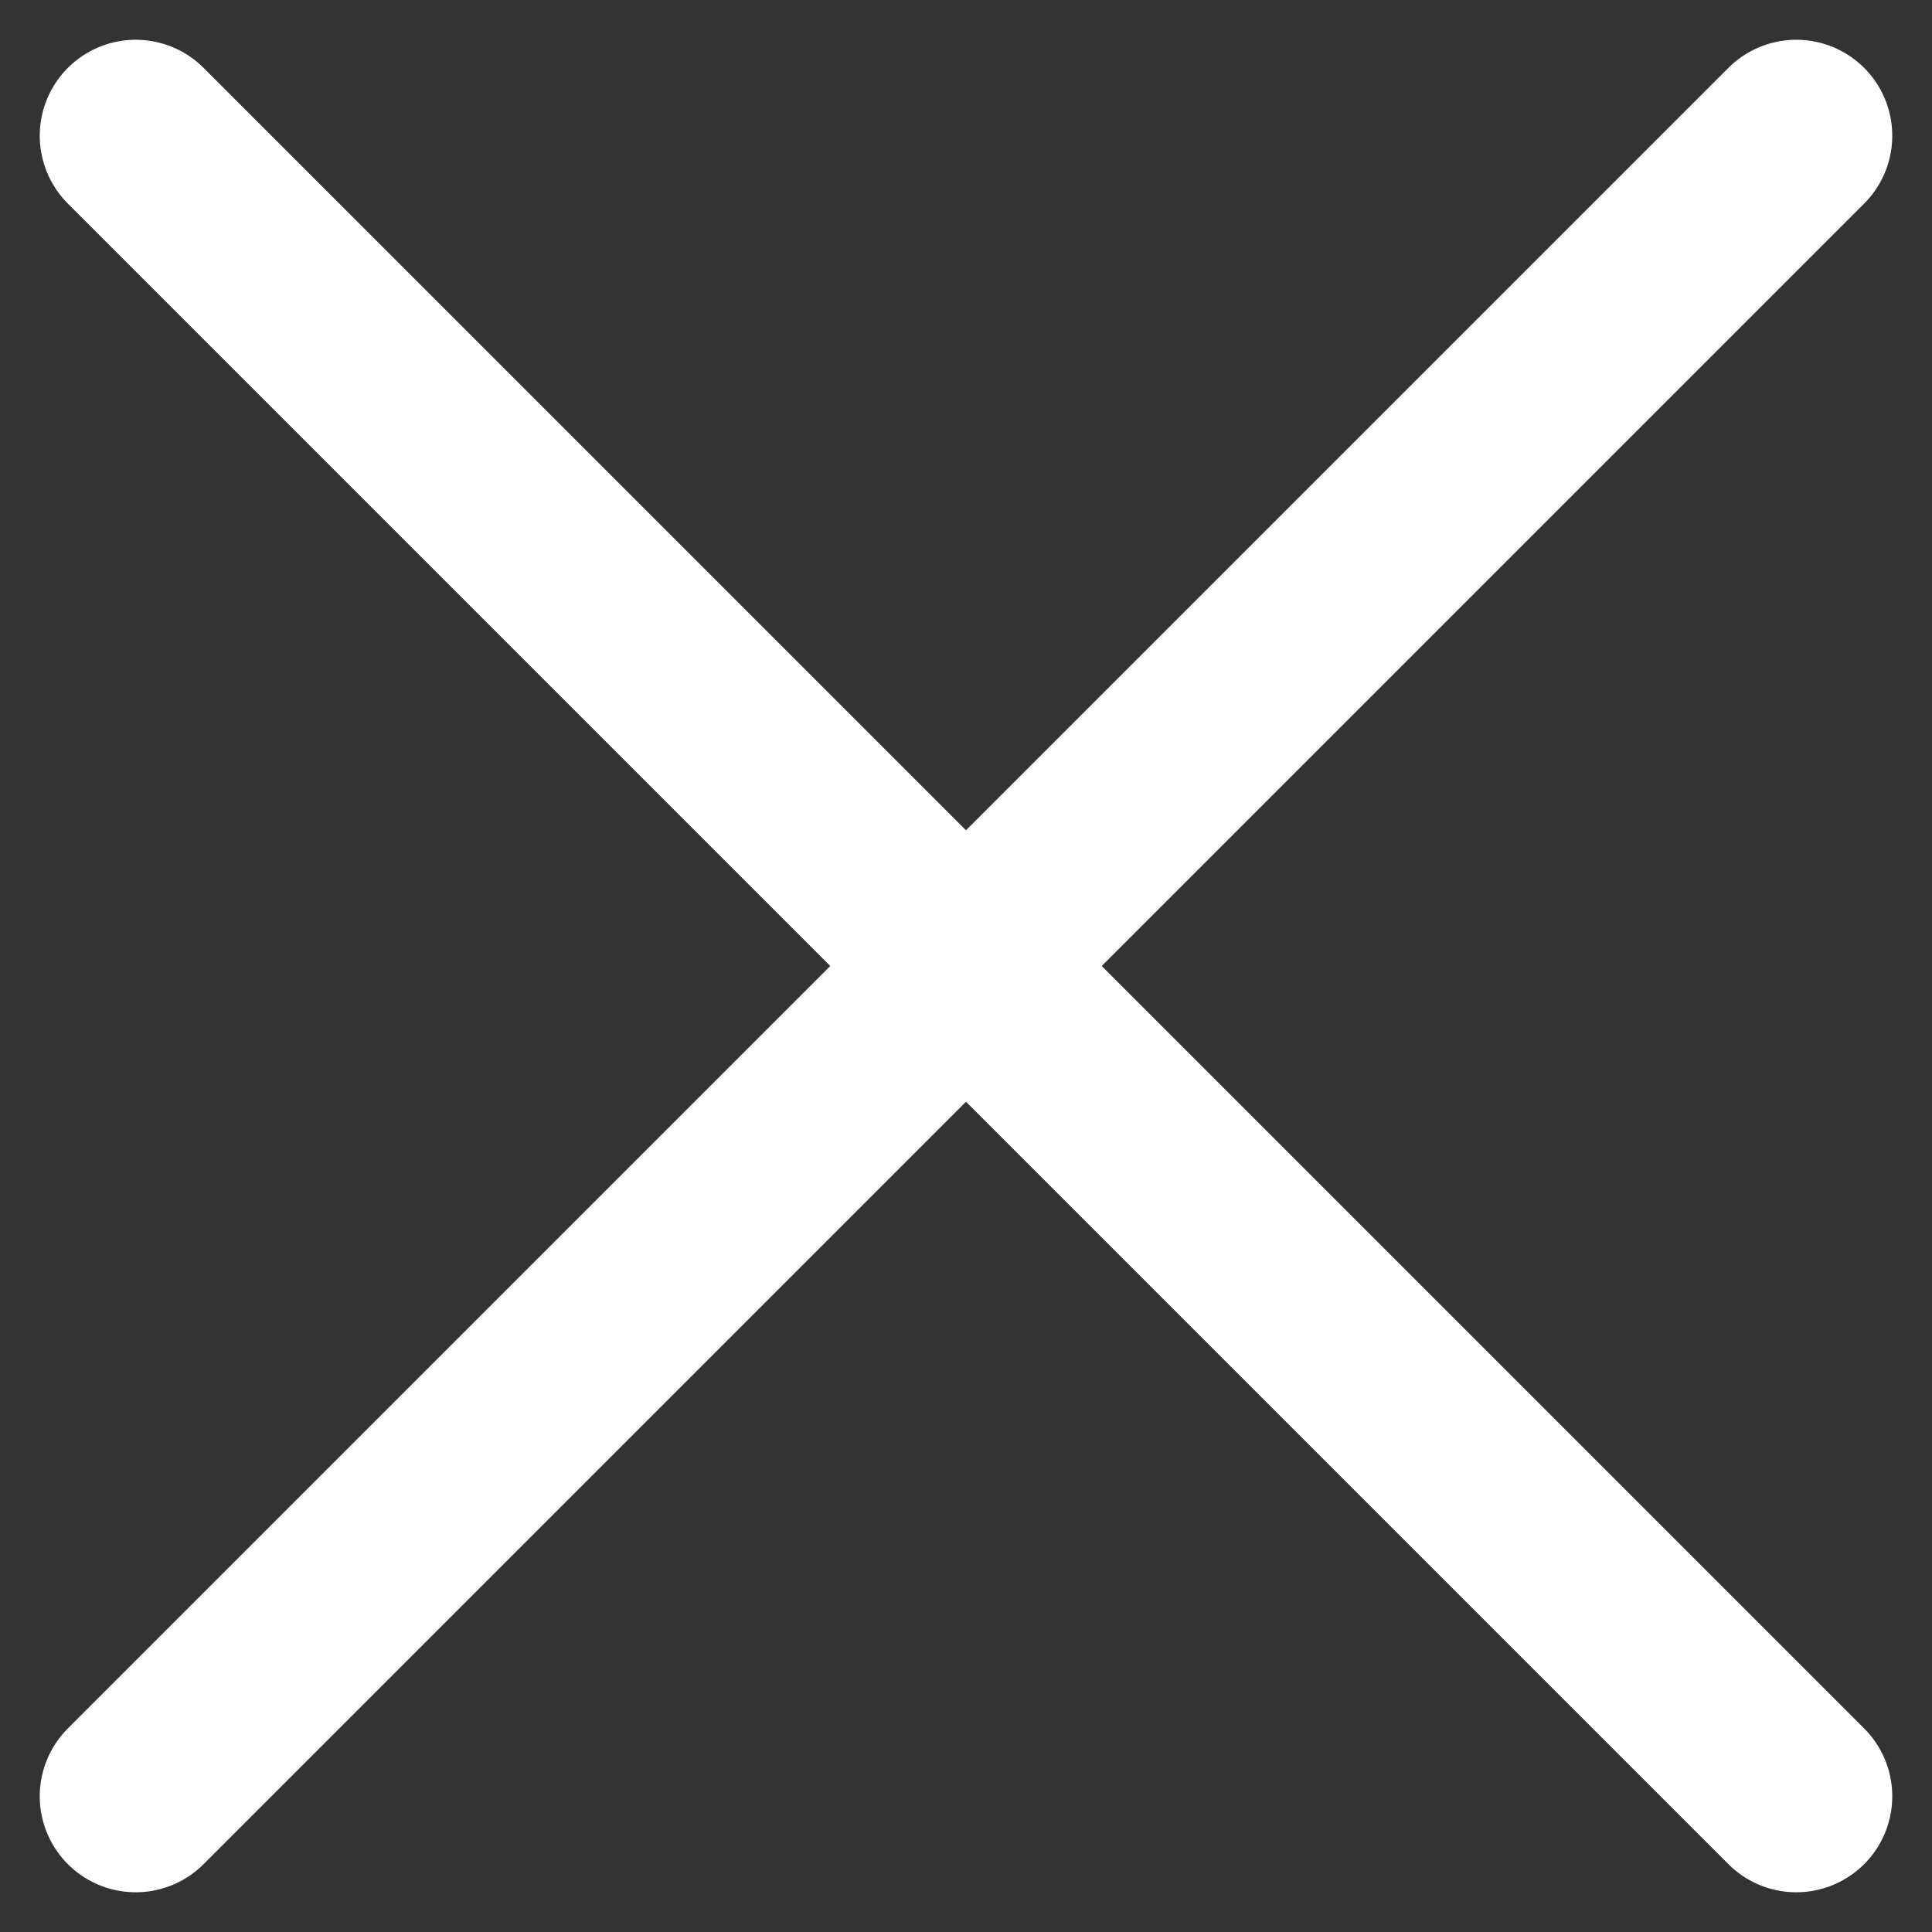
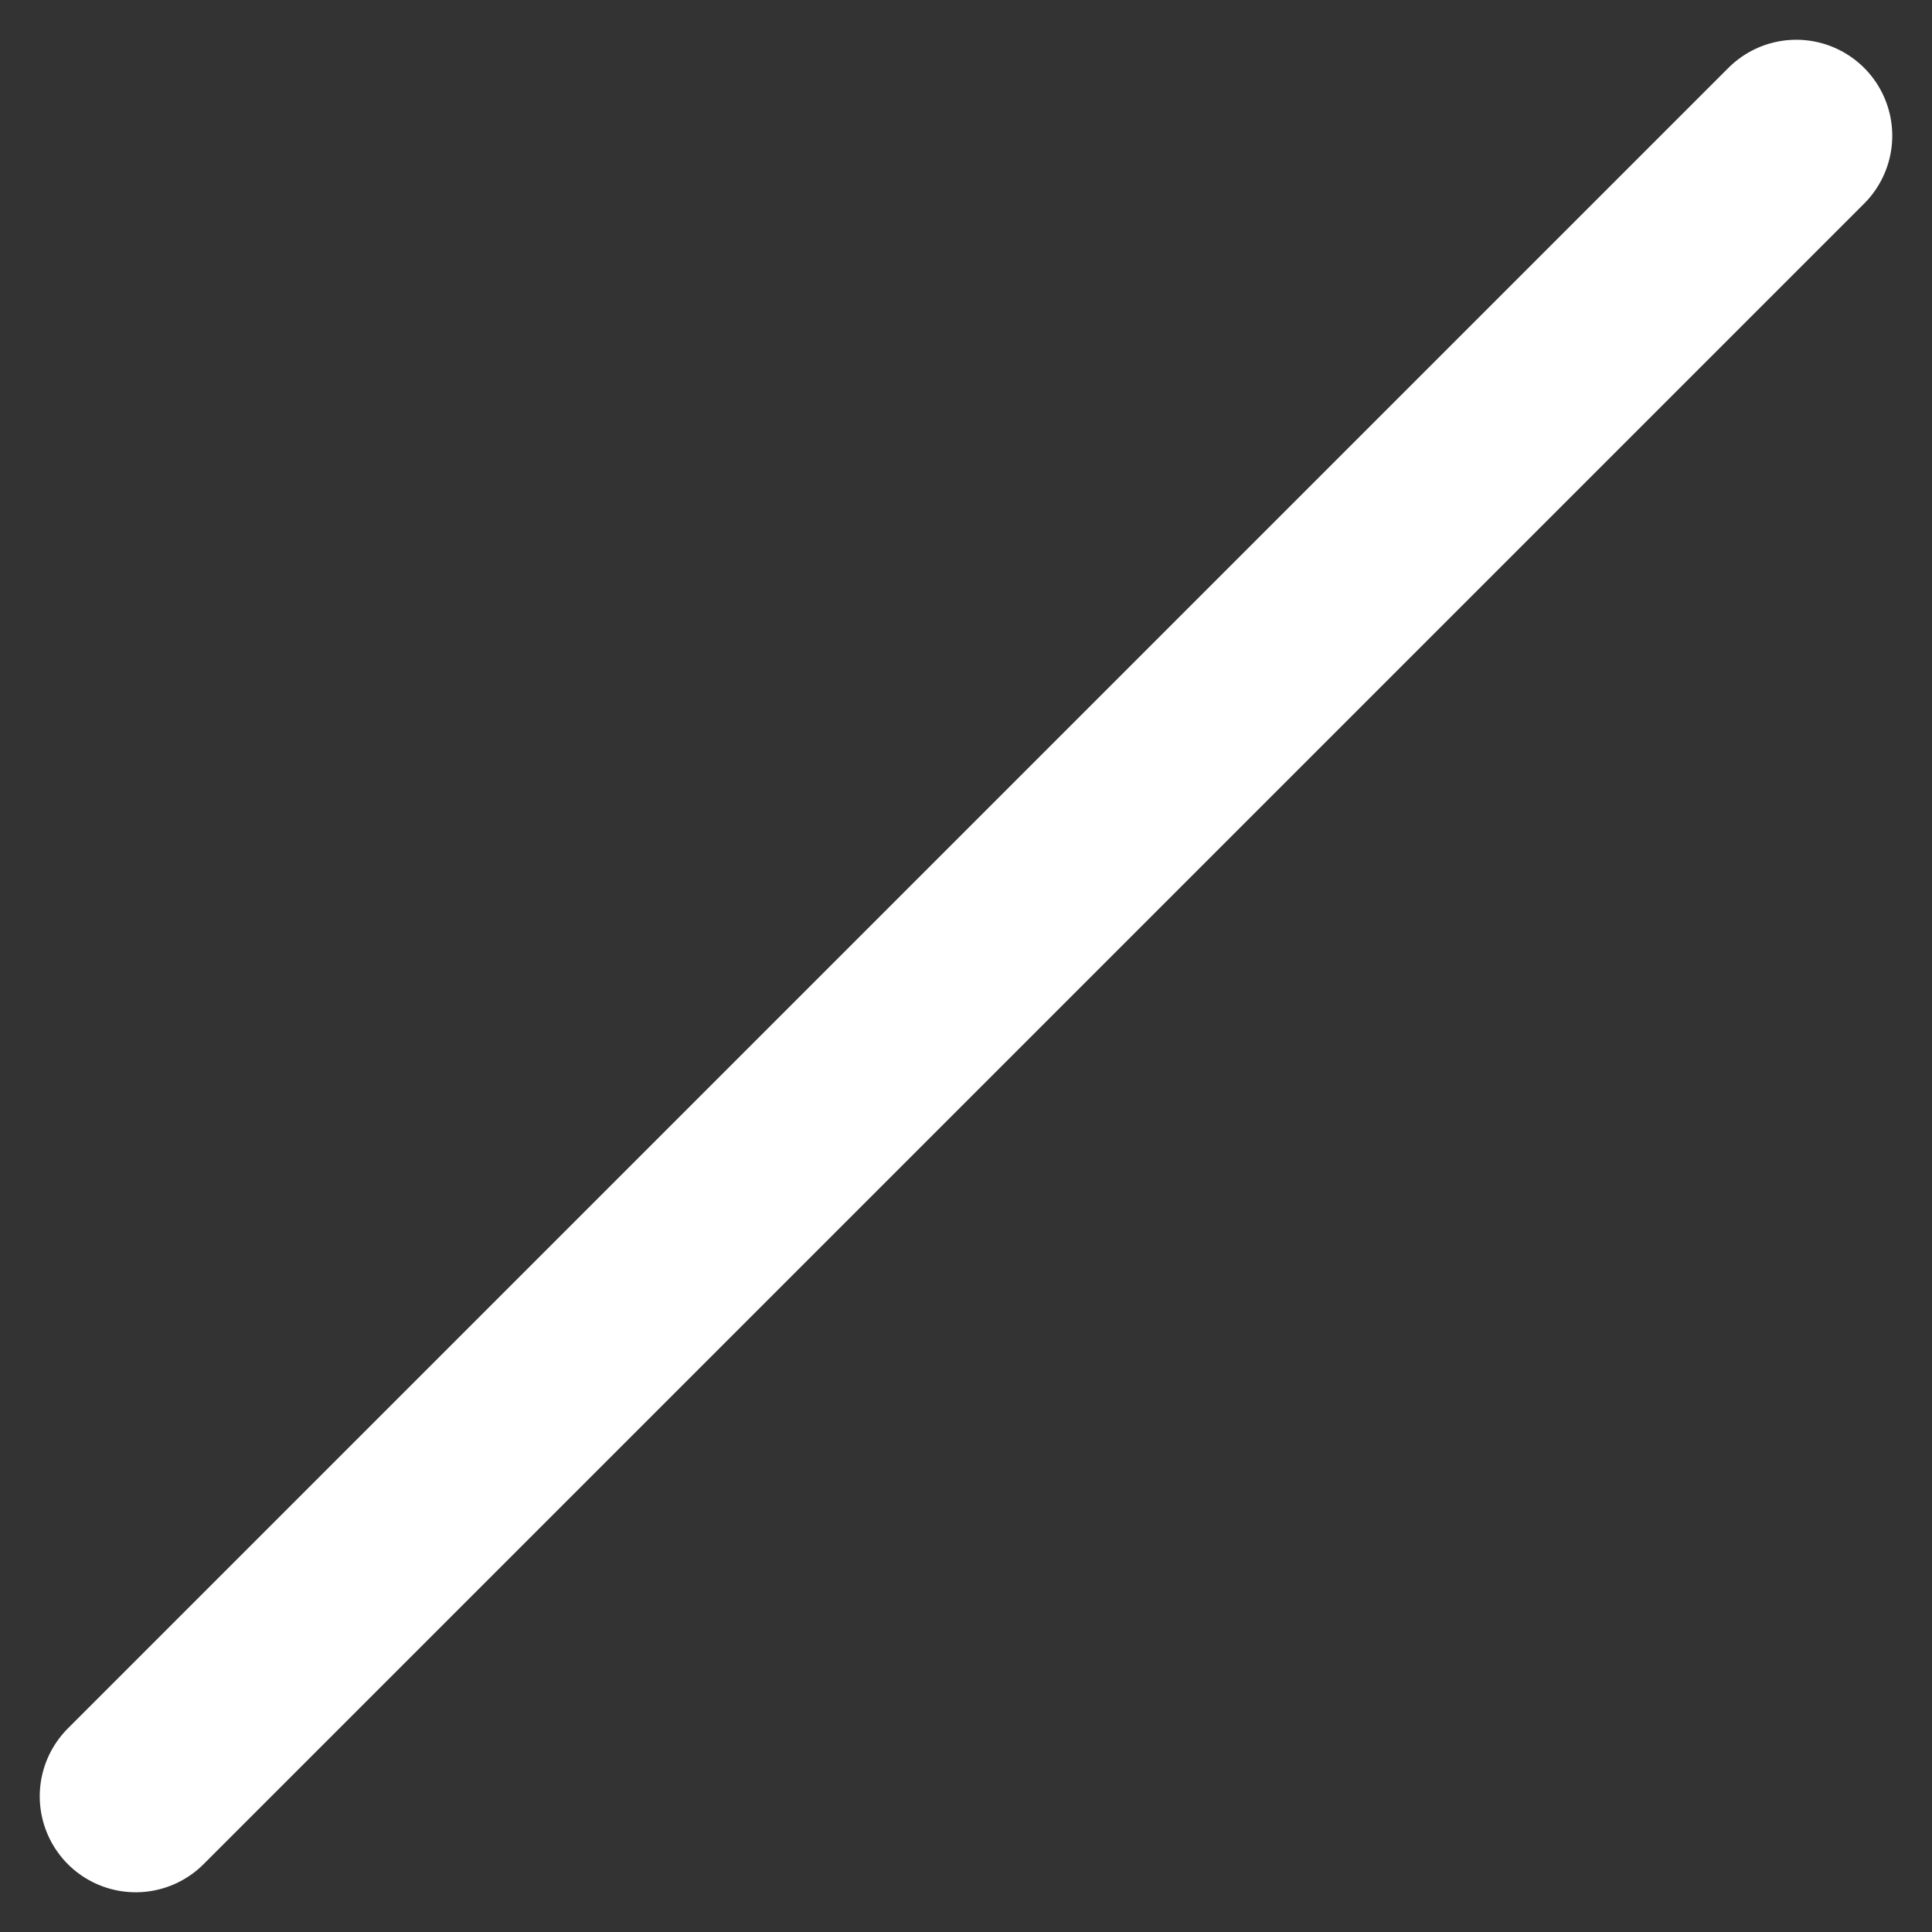
<svg xmlns="http://www.w3.org/2000/svg" width="15.098" height="15.098" viewBox="0 0 15.098 15.098">
  <rect x="0" y="0" width="15.098" height="15.098" fill="#333333" stroke="none" />
  <g id="Icon" transform="translate(7.549 -13.913) rotate(45)">
-     <line id="Line_111" data-name="Line 111" x2="18.352" transform="translate(6 15.176)" fill="none" stroke="#fff" stroke-linecap="round" stroke-width="1.5" />
    <line id="Line_112" data-name="Line 112" x2="18.352" transform="translate(15.176 6) rotate(90)" fill="none" stroke="#fff" stroke-linecap="round" stroke-width="1.5" />
  </g>
</svg>